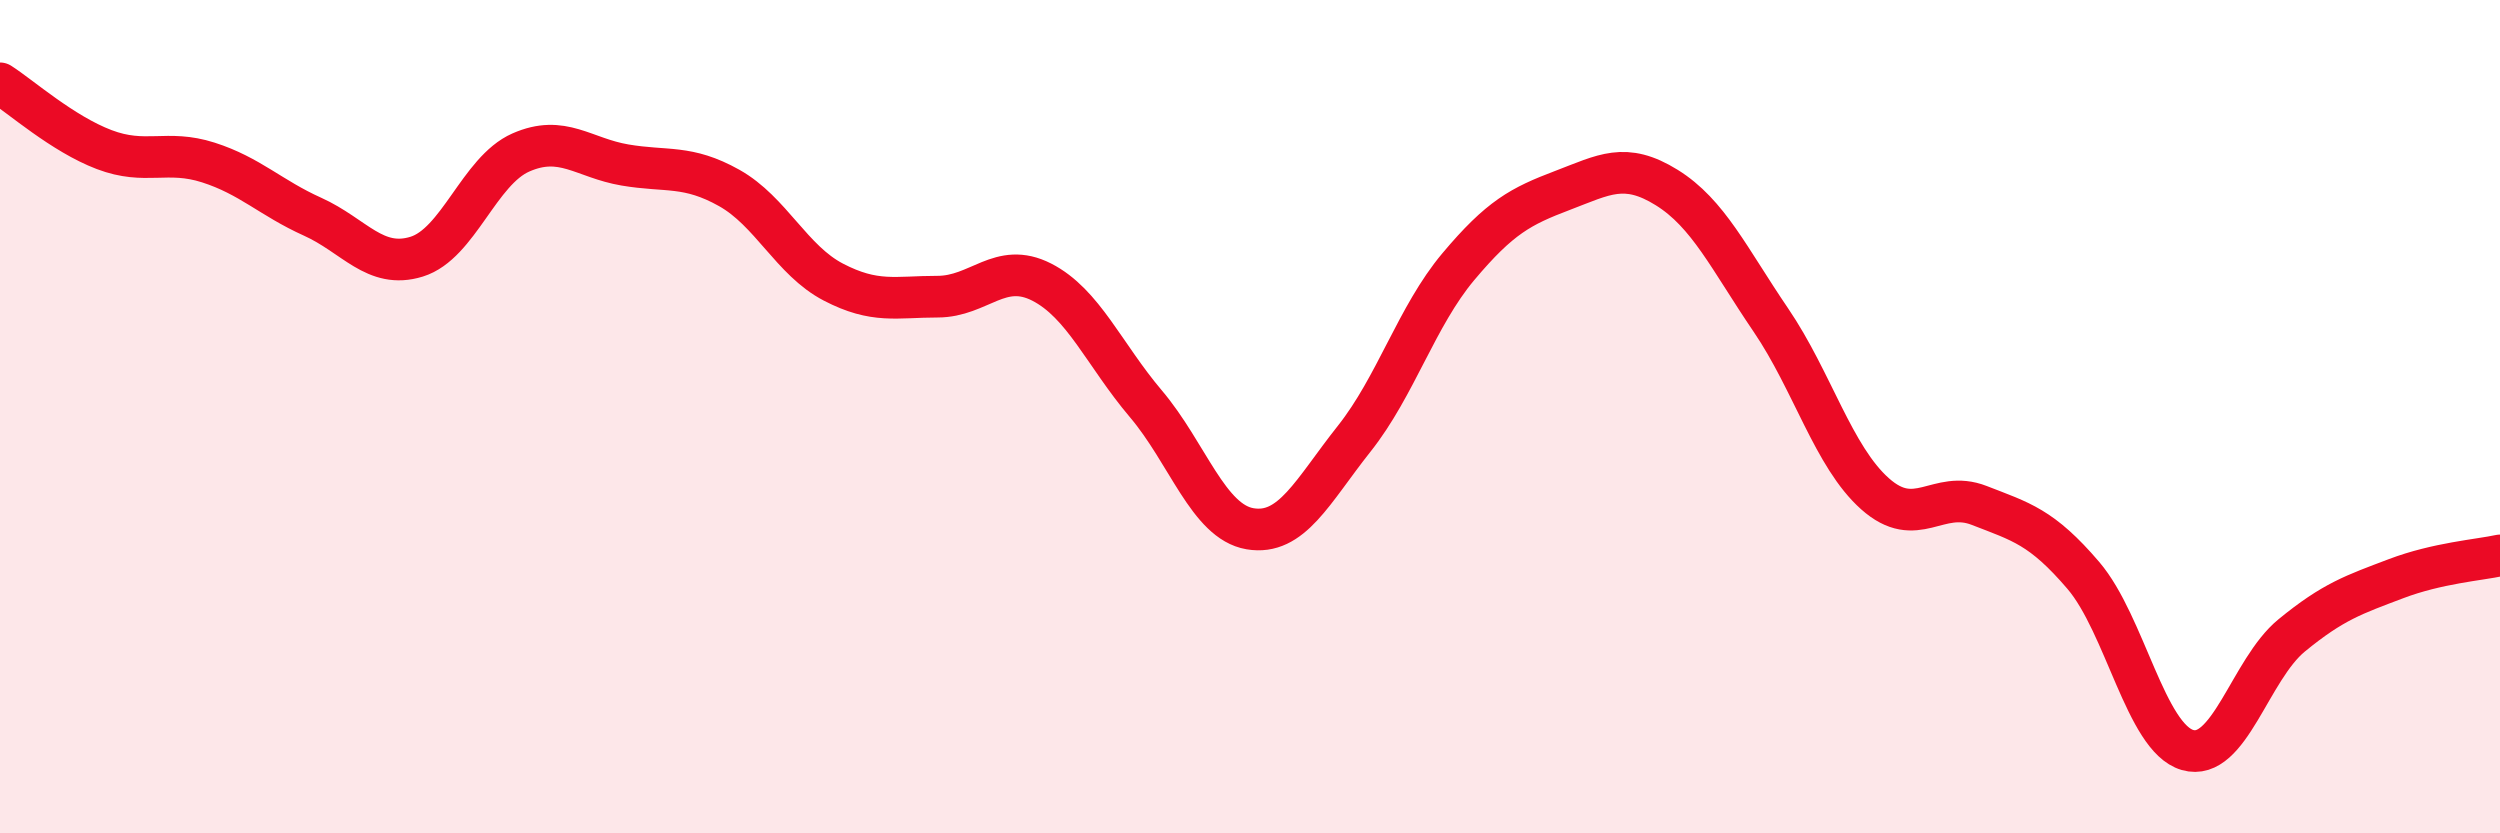
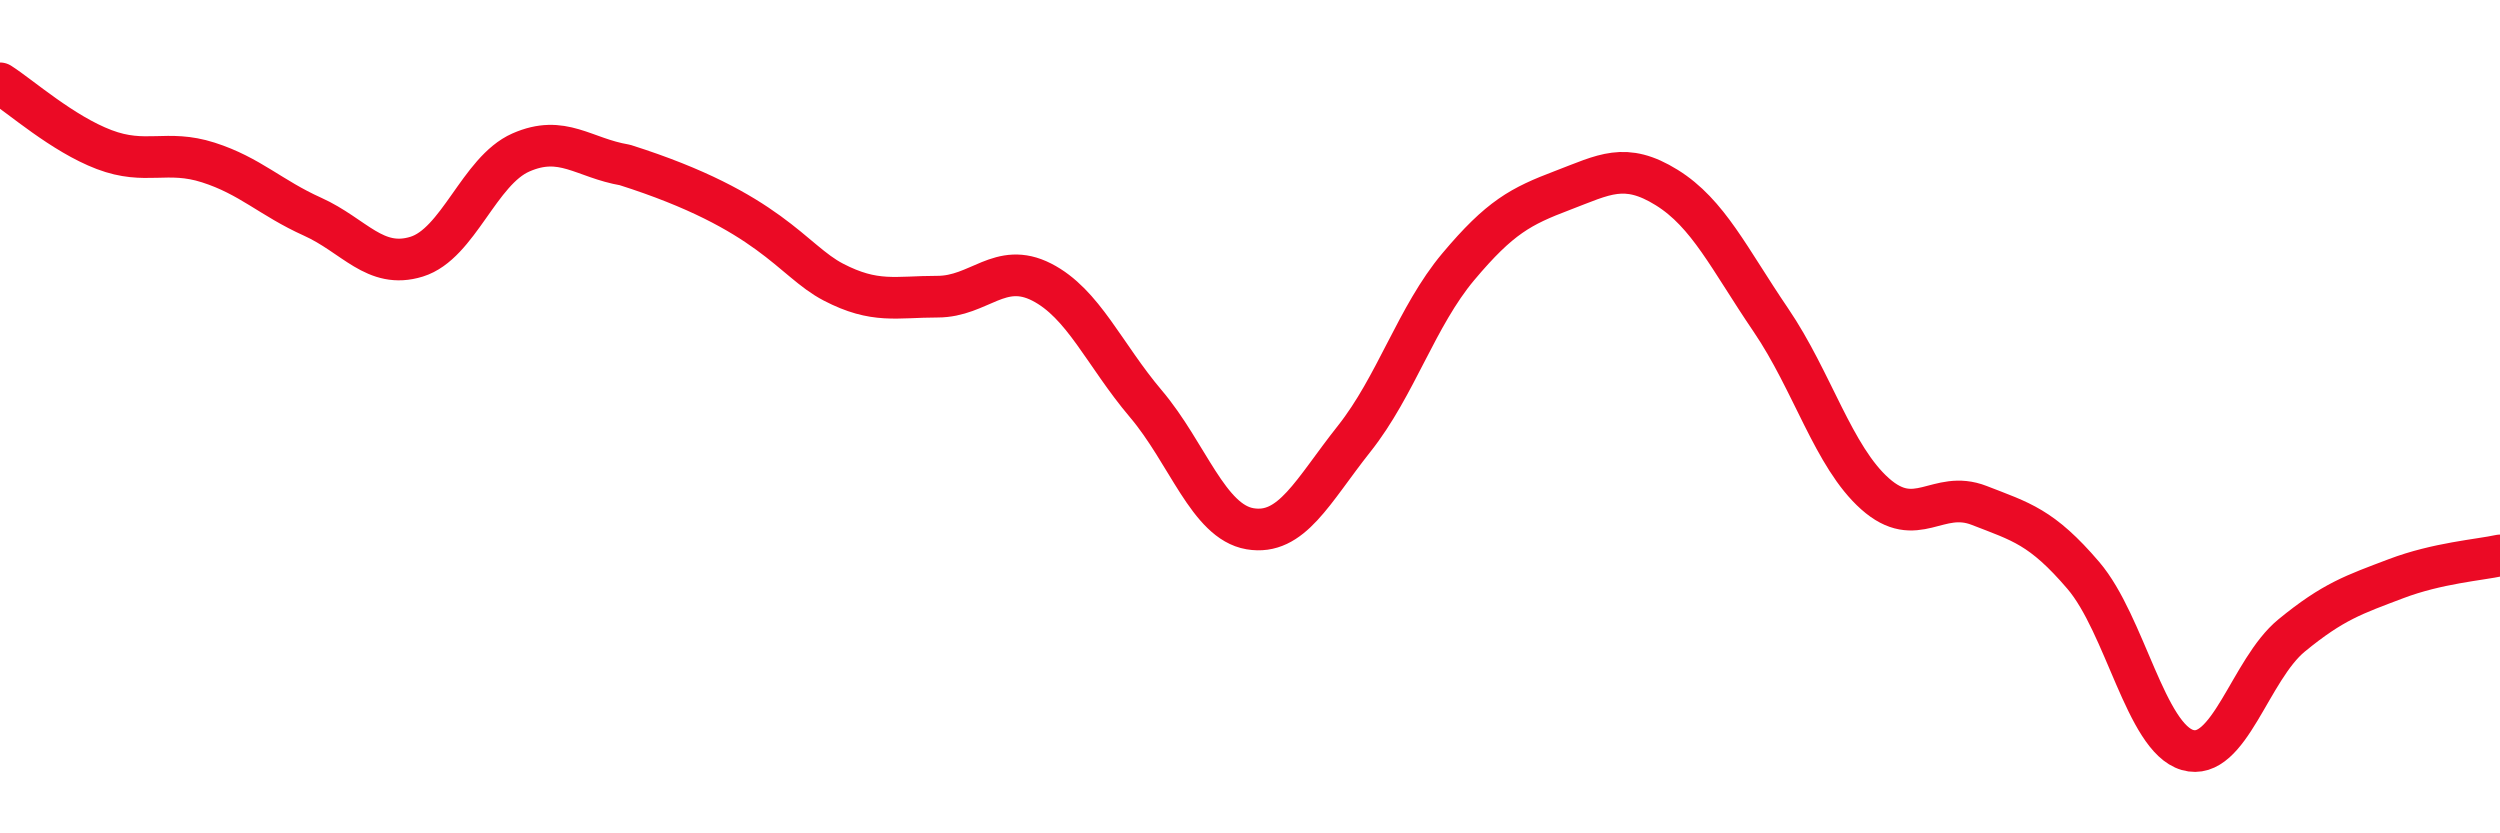
<svg xmlns="http://www.w3.org/2000/svg" width="60" height="20" viewBox="0 0 60 20">
-   <path d="M 0,2 C 0.5,2.32 1.5,3.21 2.5,3.59 C 3.5,3.97 4,3.58 5,3.9 C 6,4.22 6.5,4.75 7.5,5.2 C 8.5,5.65 9,6.47 10,6.16 C 11,5.85 11.5,4.1 12.5,3.66 C 13.5,3.22 14,3.79 15,3.96 C 16,4.13 16.5,3.95 17.5,4.51 C 18.5,5.07 19,6.25 20,6.77 C 21,7.29 21.5,7.12 22.5,7.12 C 23.5,7.12 24,6.26 25,6.77 C 26,7.28 26.5,8.51 27.5,9.69 C 28.5,10.87 29,12.52 30,12.69 C 31,12.86 31.5,11.79 32.5,10.53 C 33.5,9.27 34,7.59 35,6.4 C 36,5.21 36.5,4.95 37.5,4.57 C 38.5,4.19 39,3.88 40,4.5 C 41,5.12 41.5,6.21 42.5,7.68 C 43.5,9.15 44,10.96 45,11.85 C 46,12.74 46.5,11.74 47.5,12.13 C 48.5,12.52 49,12.64 50,13.81 C 51,14.98 51.5,17.71 52.5,18 C 53.5,18.29 54,16.07 55,15.25 C 56,14.43 56.5,14.27 57.5,13.89 C 58.5,13.51 59.5,13.44 60,13.33L60 20L0 20Z" fill="#EB0A25" opacity="0.1" stroke-linecap="round" stroke-linejoin="round" />
-   <path d="M 0,2 C 0.5,2.32 1.5,3.21 2.5,3.59 C 3.5,3.97 4,3.58 5,3.9 C 6,4.22 6.5,4.75 7.5,5.2 C 8.5,5.65 9,6.47 10,6.16 C 11,5.85 11.5,4.1 12.5,3.66 C 13.5,3.22 14,3.79 15,3.96 C 16,4.13 16.5,3.95 17.5,4.51 C 18.5,5.07 19,6.25 20,6.77 C 21,7.29 21.5,7.12 22.5,7.12 C 23.5,7.12 24,6.26 25,6.77 C 26,7.28 26.5,8.51 27.5,9.69 C 28.5,10.87 29,12.52 30,12.69 C 31,12.86 31.5,11.79 32.5,10.53 C 33.5,9.27 34,7.59 35,6.4 C 36,5.21 36.5,4.95 37.5,4.57 C 38.5,4.19 39,3.88 40,4.5 C 41,5.12 41.5,6.21 42.5,7.68 C 43.5,9.15 44,10.96 45,11.85 C 46,12.74 46.5,11.74 47.5,12.13 C 48.5,12.52 49,12.64 50,13.81 C 51,14.98 51.5,17.71 52.5,18 C 53.5,18.29 54,16.07 55,15.25 C 56,14.43 56.5,14.27 57.5,13.89 C 58.5,13.51 59.5,13.44 60,13.33" stroke="#EB0A25" stroke-width="1" fill="none" stroke-linecap="round" stroke-linejoin="round" />
+   <path d="M 0,2 C 0.5,2.32 1.5,3.21 2.5,3.59 C 3.5,3.97 4,3.58 5,3.9 C 6,4.22 6.5,4.75 7.5,5.2 C 8.5,5.65 9,6.47 10,6.16 C 11,5.85 11.5,4.1 12.5,3.66 C 13.5,3.22 14,3.79 15,3.96 C 18.5,5.07 19,6.25 20,6.77 C 21,7.29 21.5,7.12 22.5,7.12 C 23.5,7.12 24,6.26 25,6.77 C 26,7.28 26.5,8.51 27.5,9.69 C 28.5,10.87 29,12.52 30,12.69 C 31,12.86 31.5,11.79 32.5,10.53 C 33.5,9.27 34,7.59 35,6.4 C 36,5.21 36.5,4.95 37.5,4.57 C 38.5,4.19 39,3.88 40,4.5 C 41,5.12 41.5,6.21 42.5,7.68 C 43.5,9.15 44,10.96 45,11.85 C 46,12.74 46.5,11.74 47.5,12.13 C 48.5,12.52 49,12.64 50,13.81 C 51,14.98 51.5,17.71 52.5,18 C 53.5,18.29 54,16.07 55,15.25 C 56,14.43 56.5,14.27 57.5,13.89 C 58.5,13.51 59.5,13.44 60,13.33" stroke="#EB0A25" stroke-width="1" fill="none" stroke-linecap="round" stroke-linejoin="round" />
</svg>